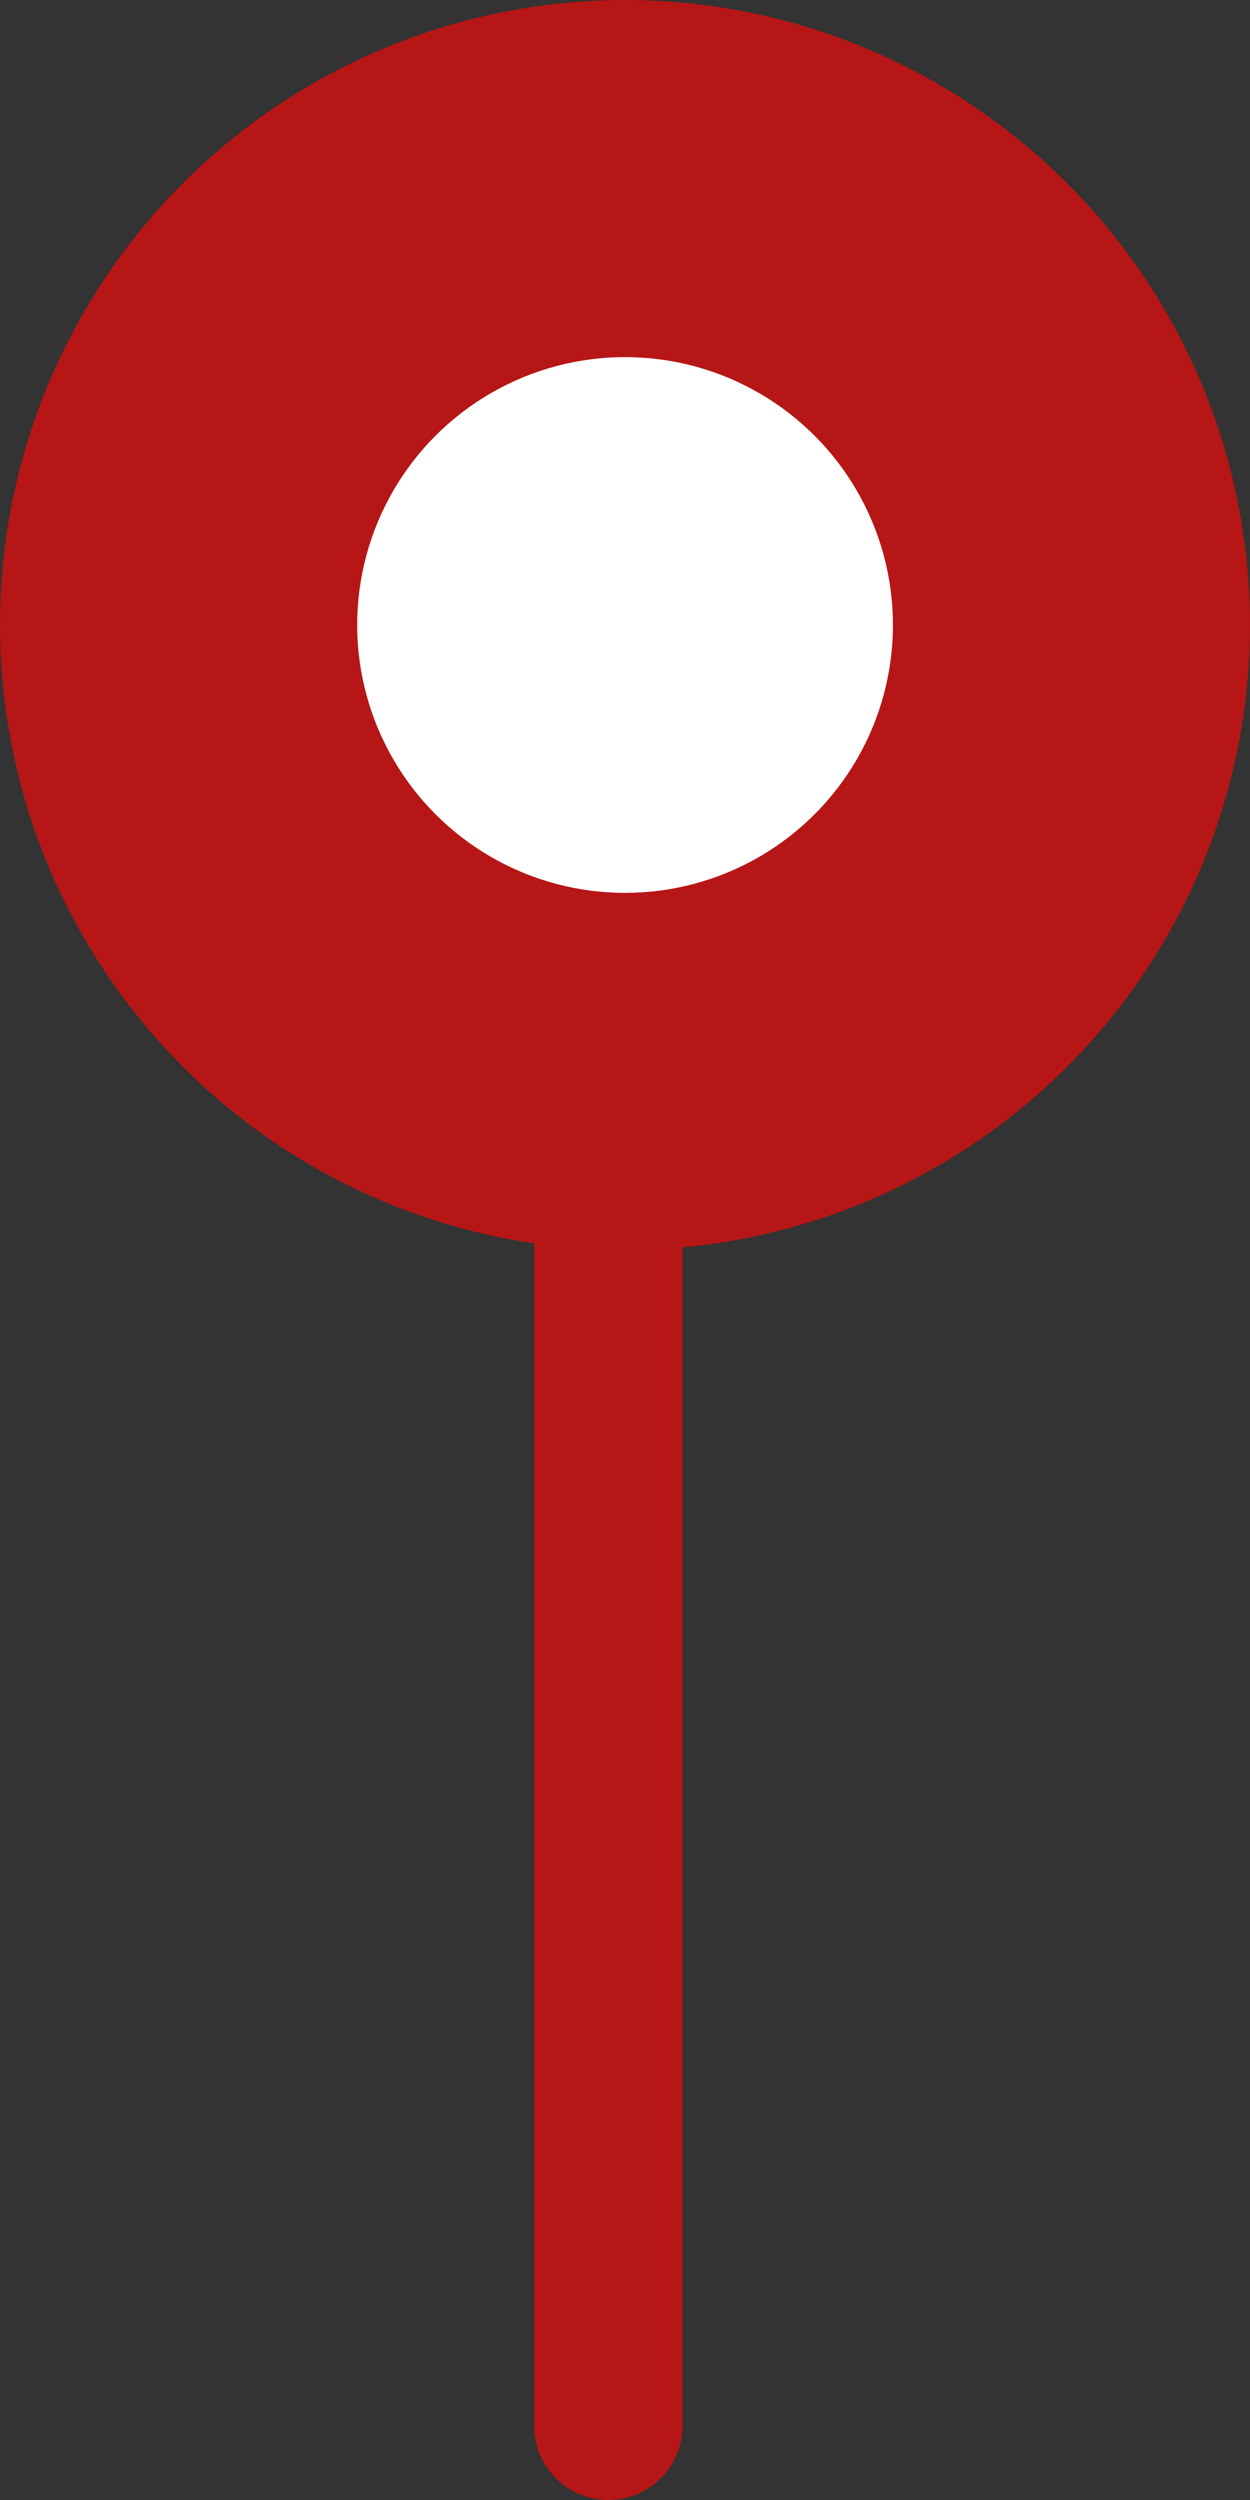
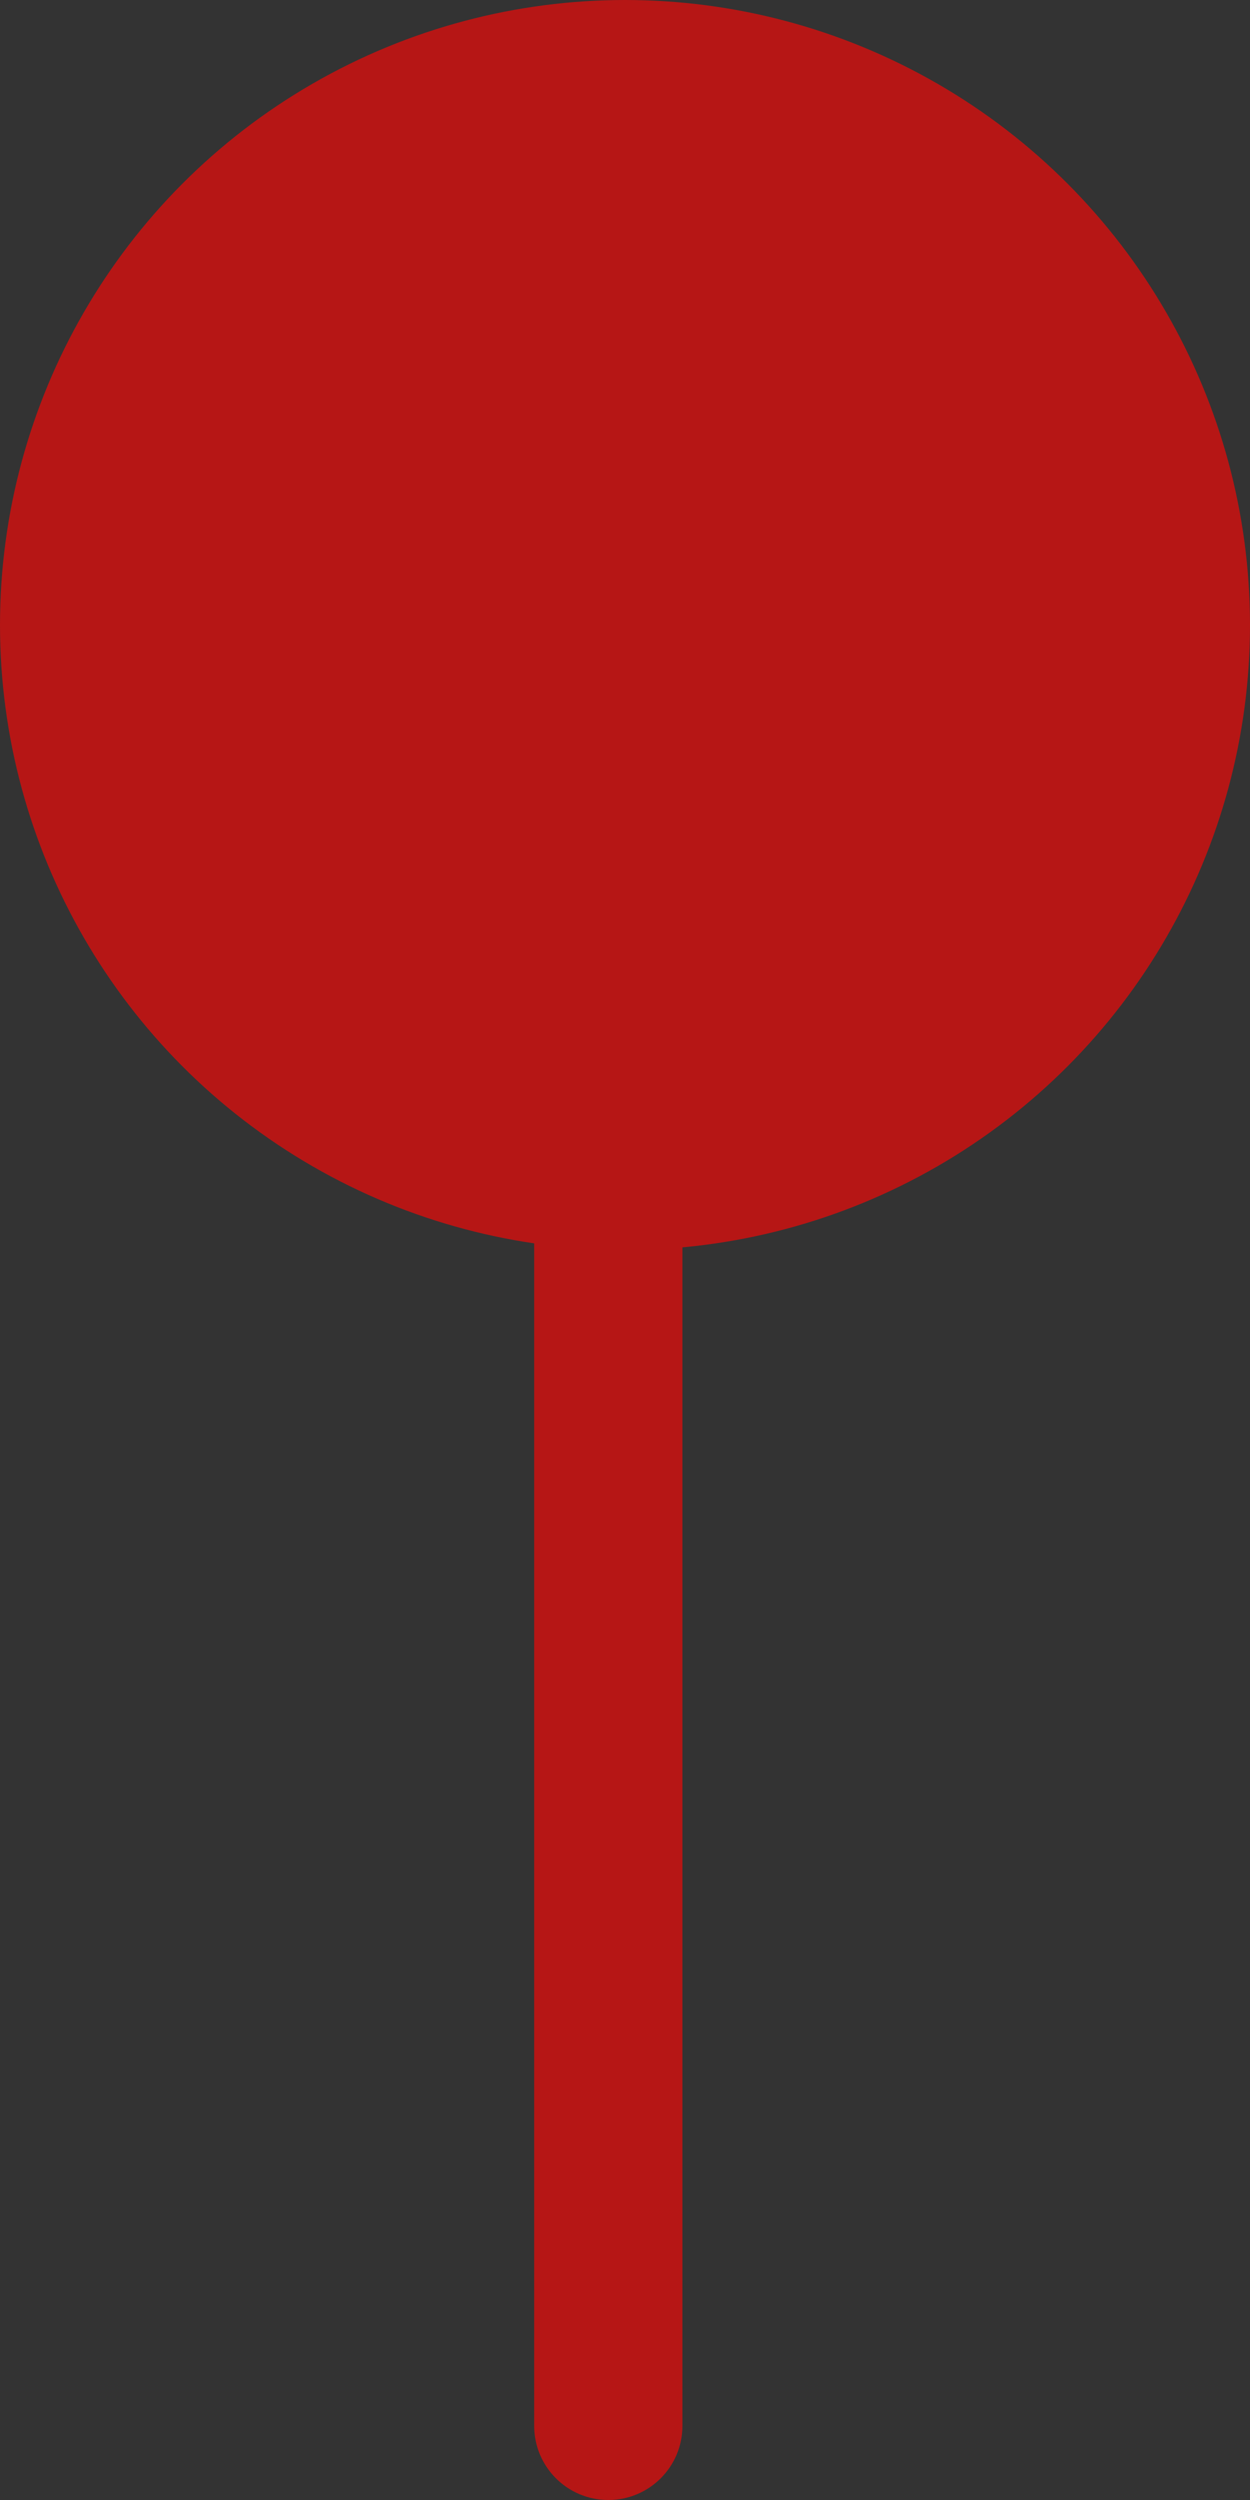
<svg xmlns="http://www.w3.org/2000/svg" width="20" height="40" viewBox="0 0 20 40" fill="none">
  <rect x="0" y="0" width="20" height="40" fill="#333333" stroke="none" />
  <circle cx="10" cy="10" r="10" fill="#B61615" />
-   <circle cx="10.001" cy="10" r="4.286" fill="white" />
-   <path d="M8.547 16.186C8.547 15.531 9.078 15 9.733 15C10.388 15 10.919 15.531 10.919 16.186V38.814C10.919 39.469 10.388 40 9.733 40C9.078 40 8.547 39.469 8.547 38.814L8.547 16.186Z" fill="#B61615" />
+   <path d="M8.547 16.186C8.547 15.531 9.078 15 9.733 15C10.388 15 10.919 15.531 10.919 16.186V38.814C10.919 39.469 10.388 40 9.733 40C9.078 40 8.547 39.469 8.547 38.814L8.547 16.186" fill="#B61615" />
</svg>